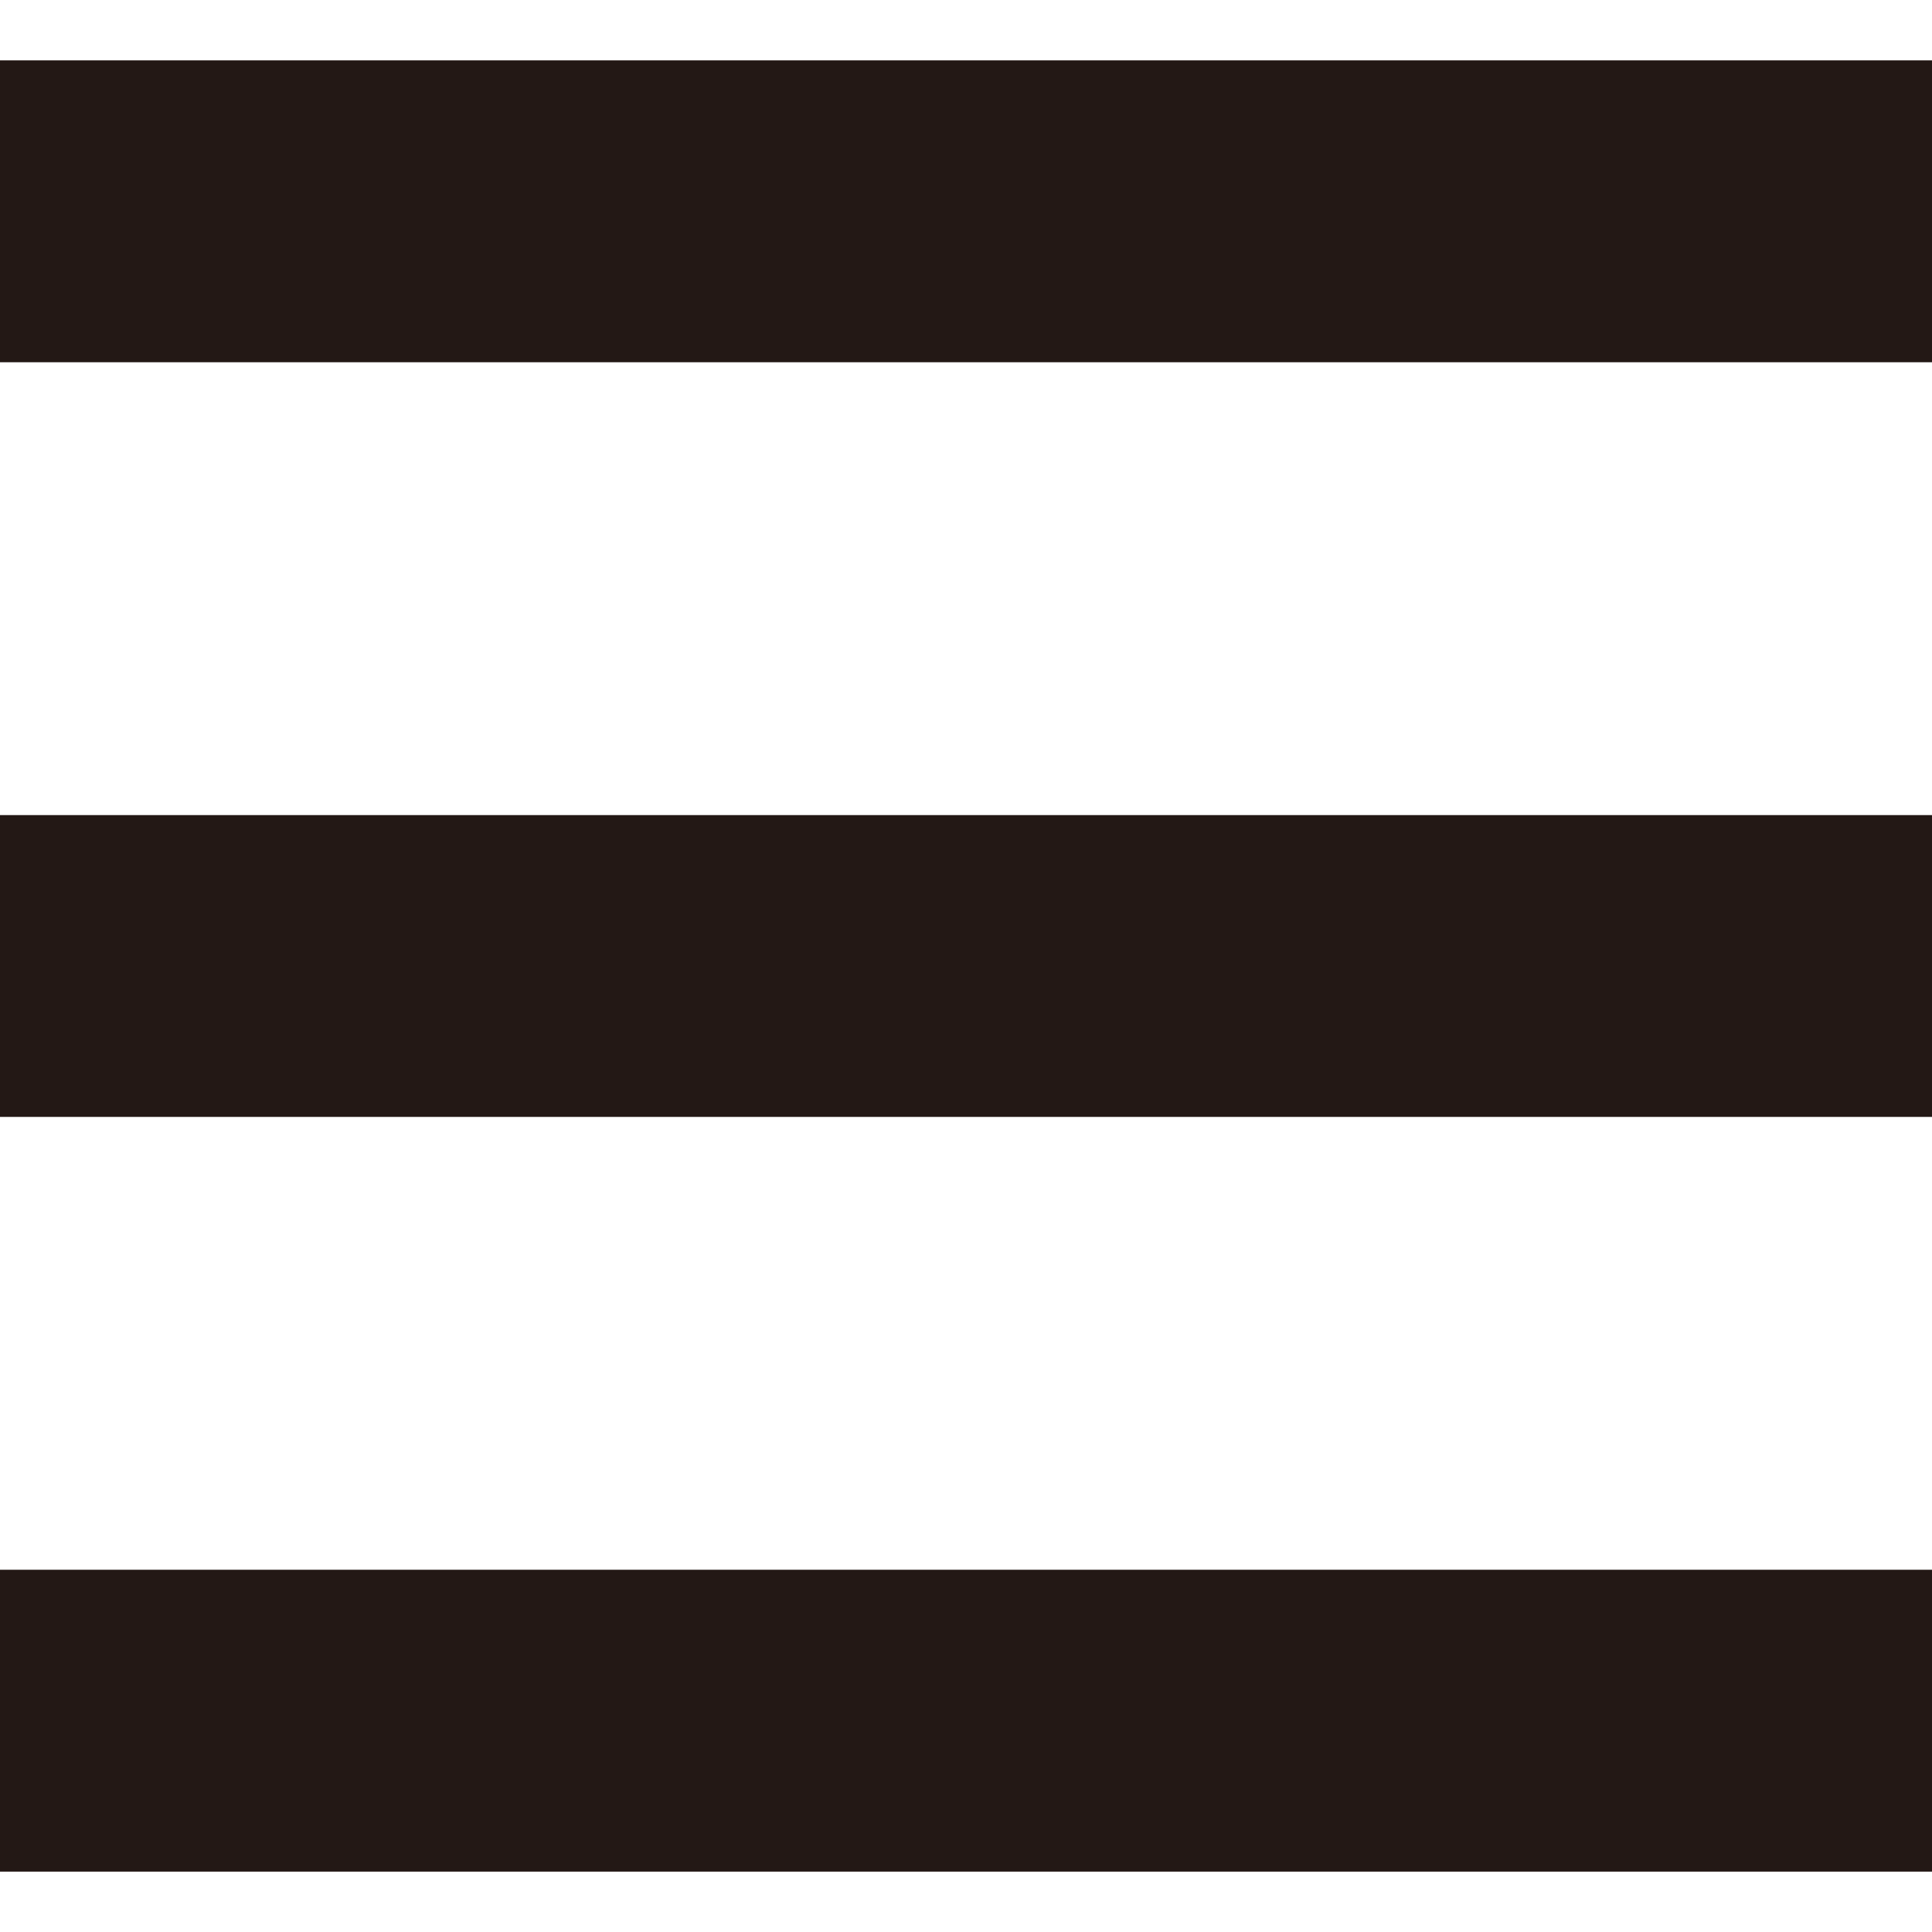
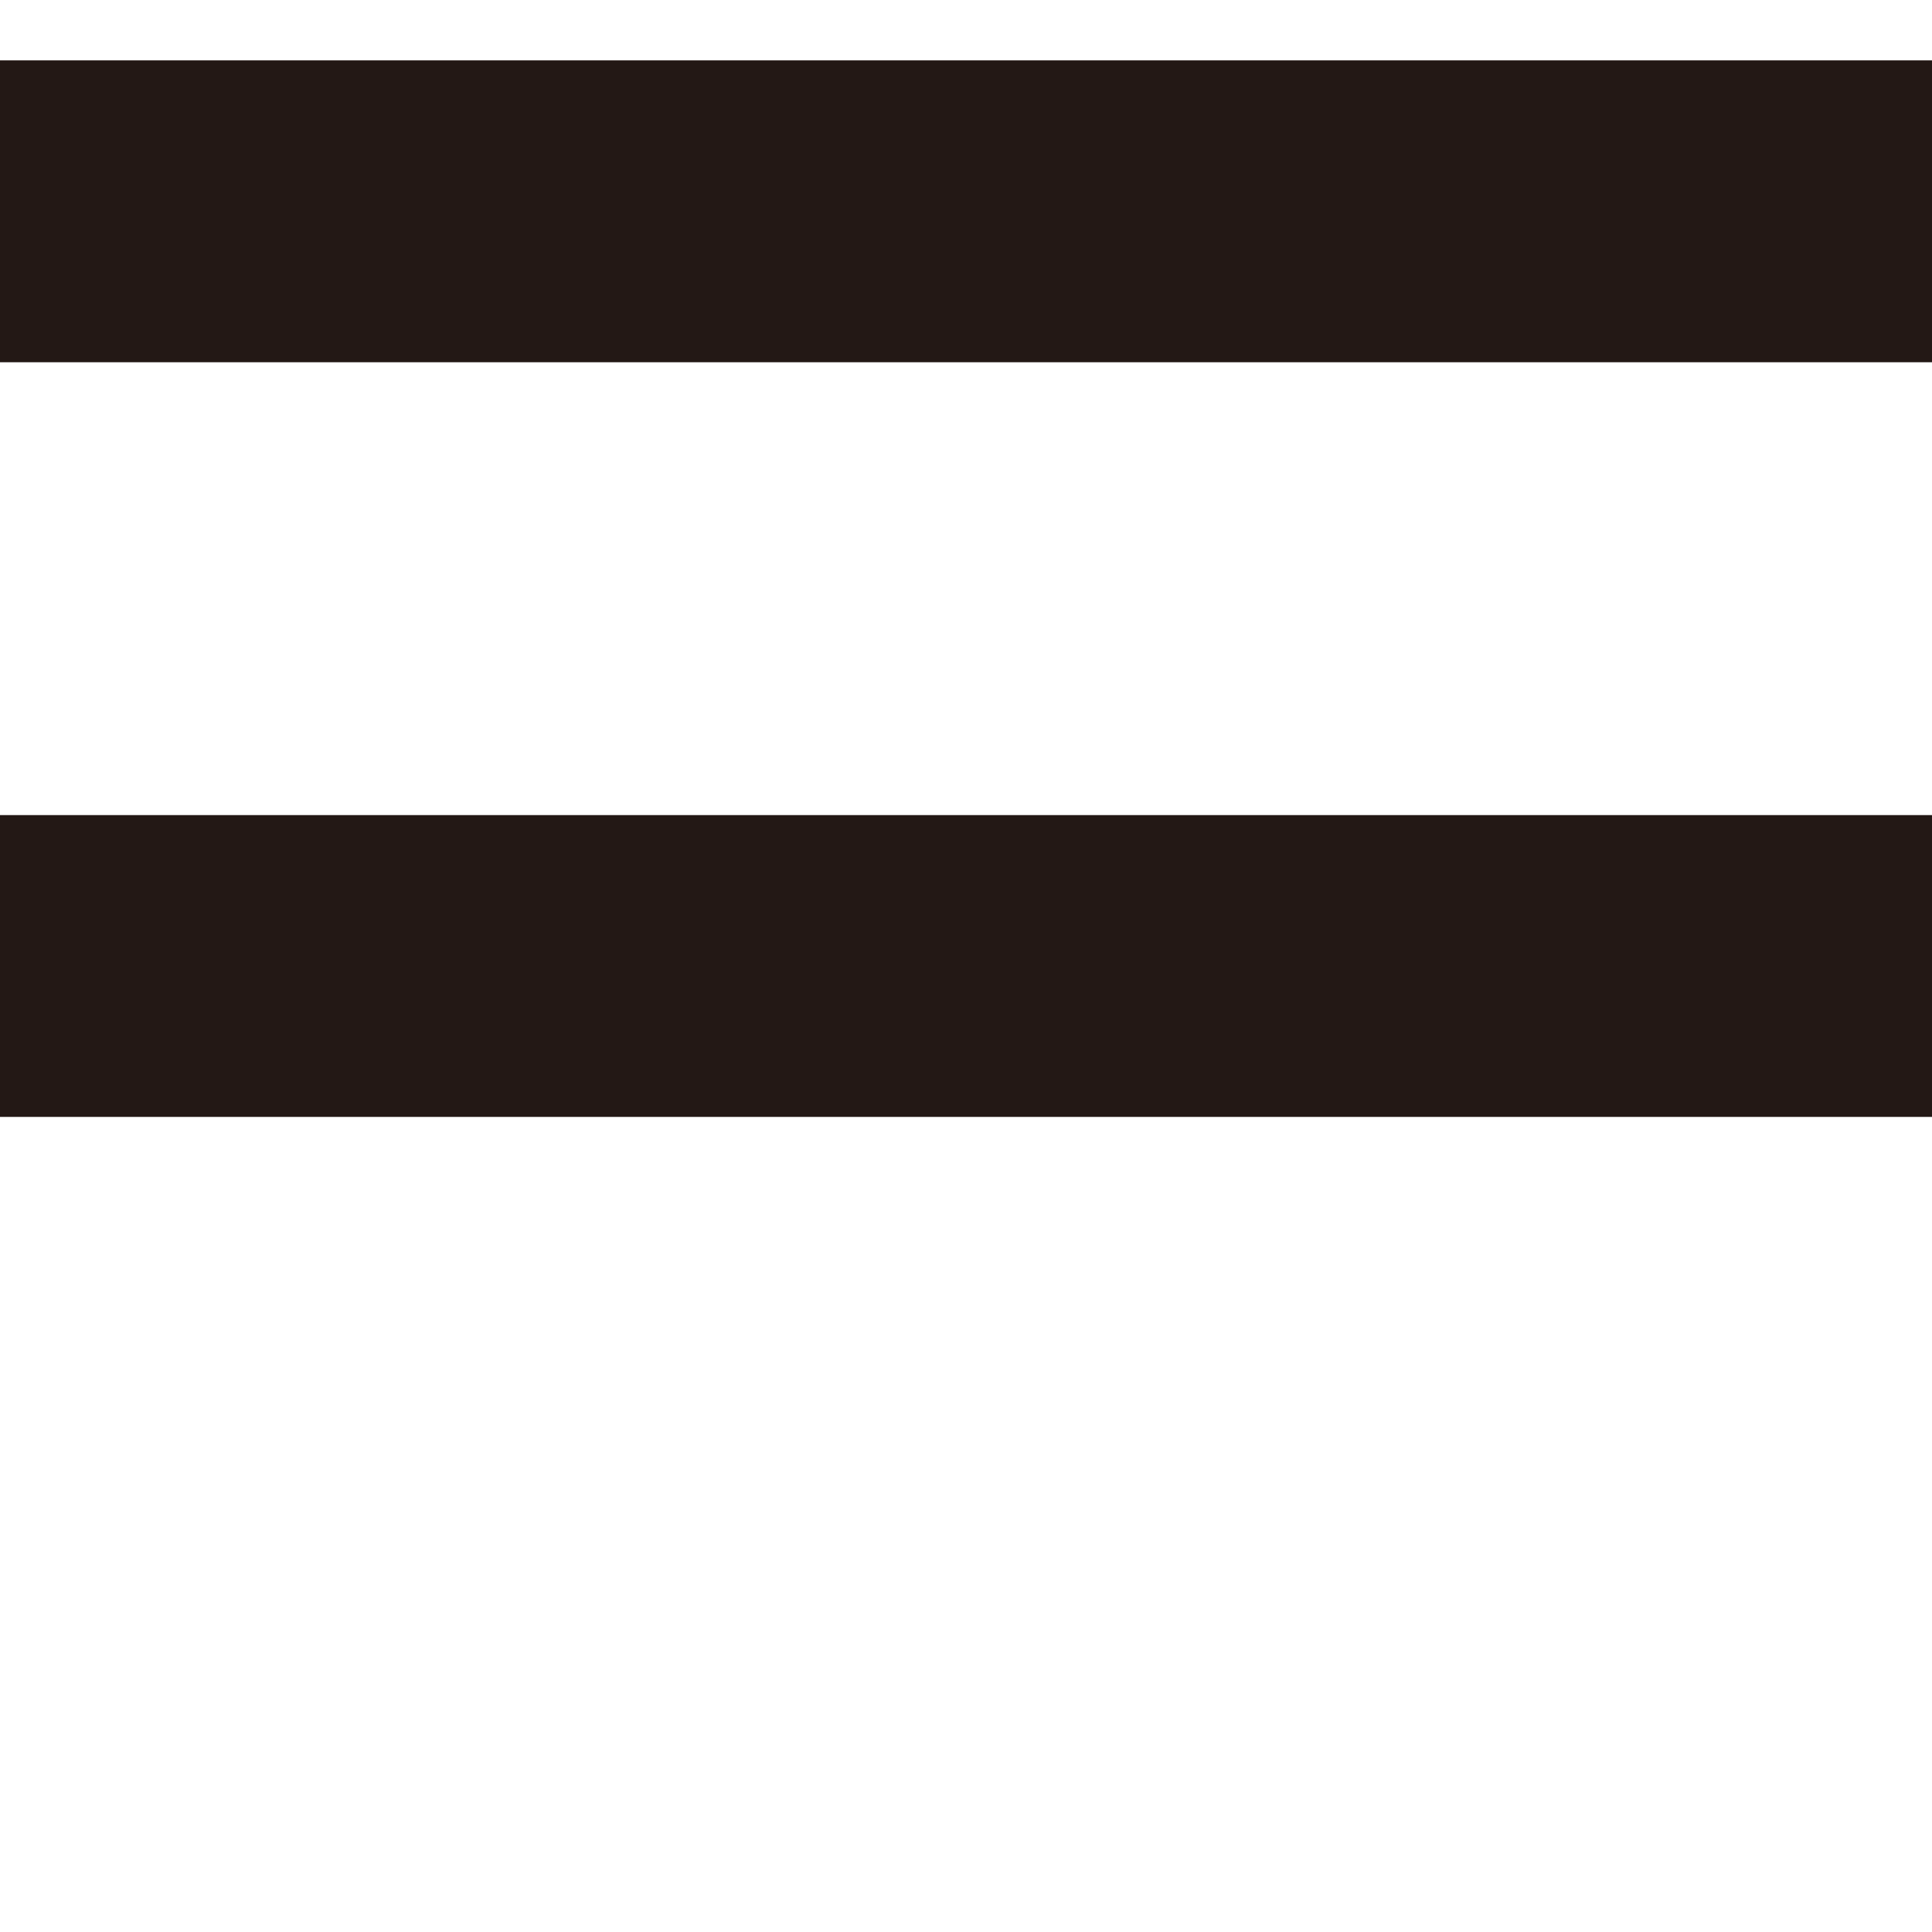
<svg xmlns="http://www.w3.org/2000/svg" version="1.1" id="_x32_" x="0px" y="0px" viewBox="0 0 512 512" style="width: 64px; height: 64px; opacity: 1;" xml:space="preserve">
  <style type="text/css">
	.st0{fill:#4B4B4B;}
</style>
  <g>
    <rect y="16" class="st0" width="512" height="80" style="fill: rgb(35, 24, 21);" />
    <rect y="216.008" class="st0" width="512" height="79.984" style="fill: rgb(35, 24, 21);" />
-     <rect y="416" class="st0" width="512" height="80" style="fill: rgb(35, 24, 21);" />
  </g>
</svg>